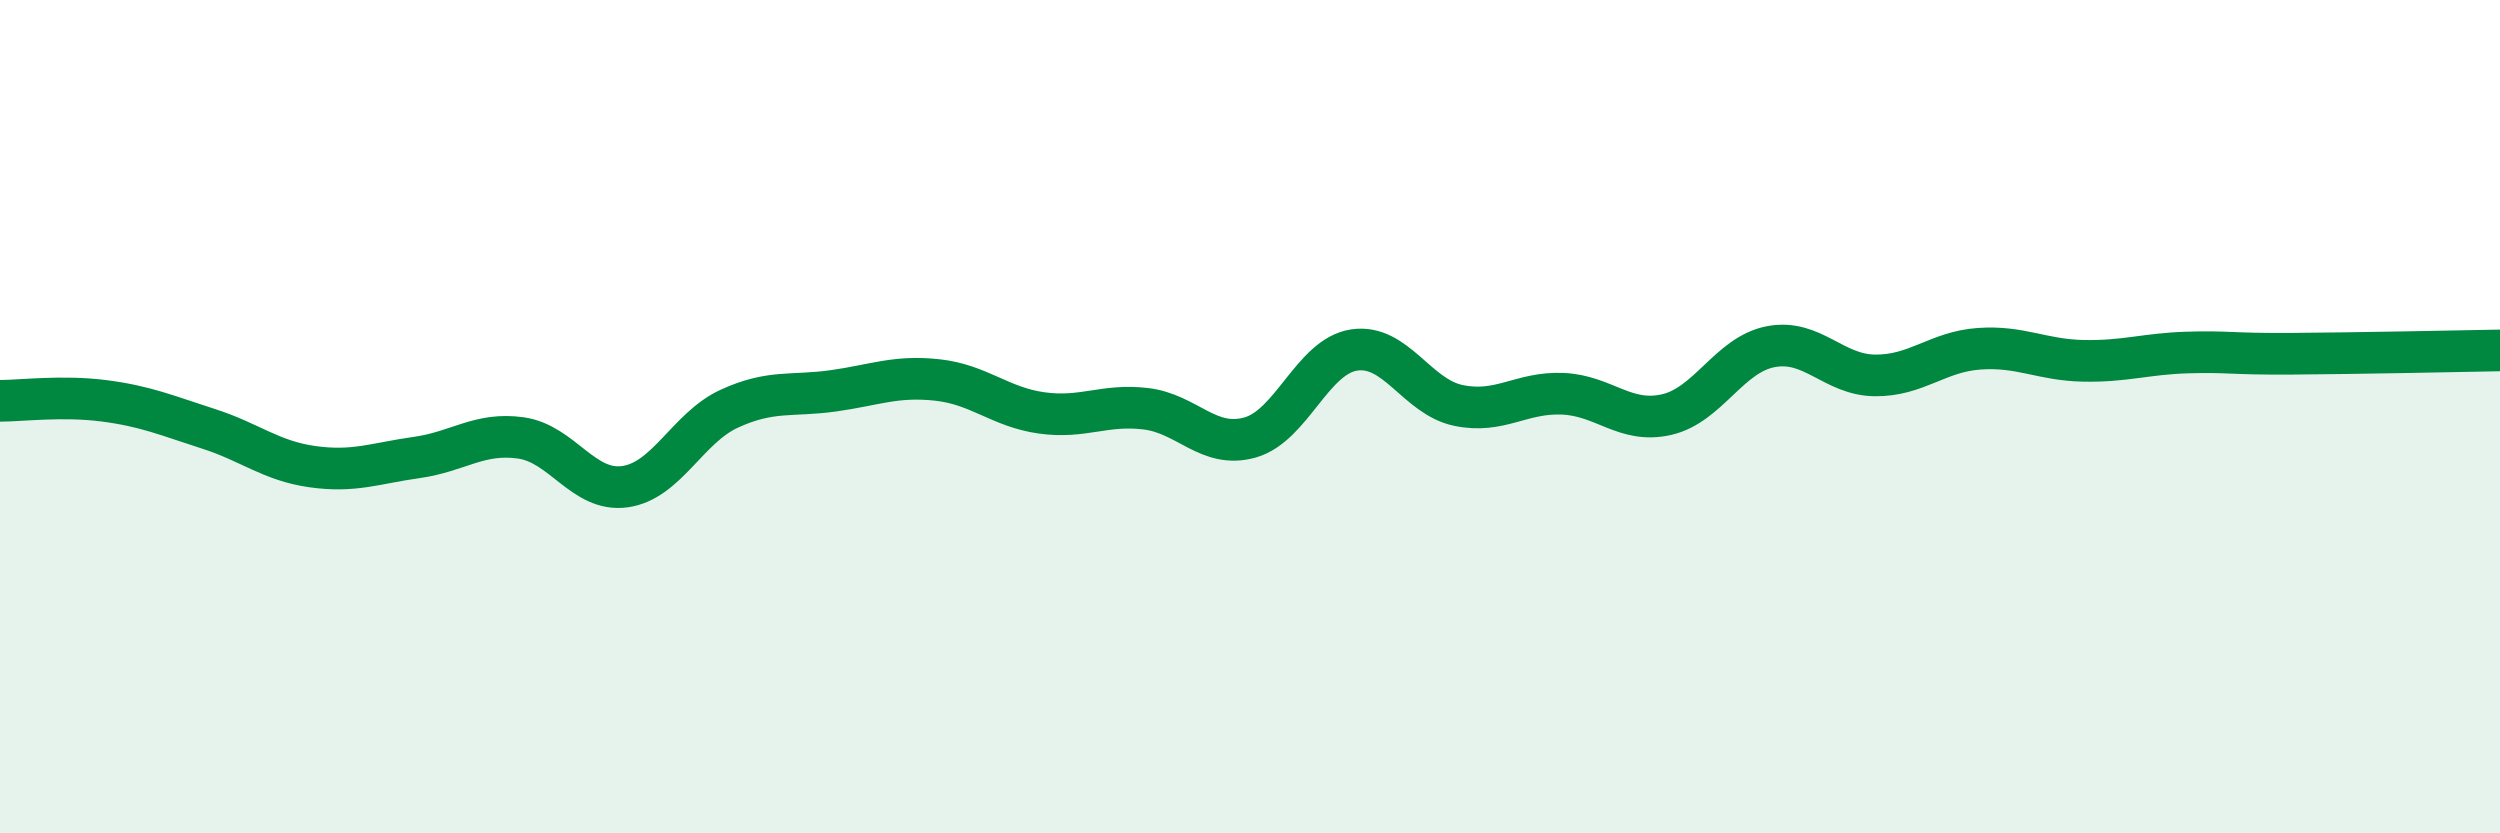
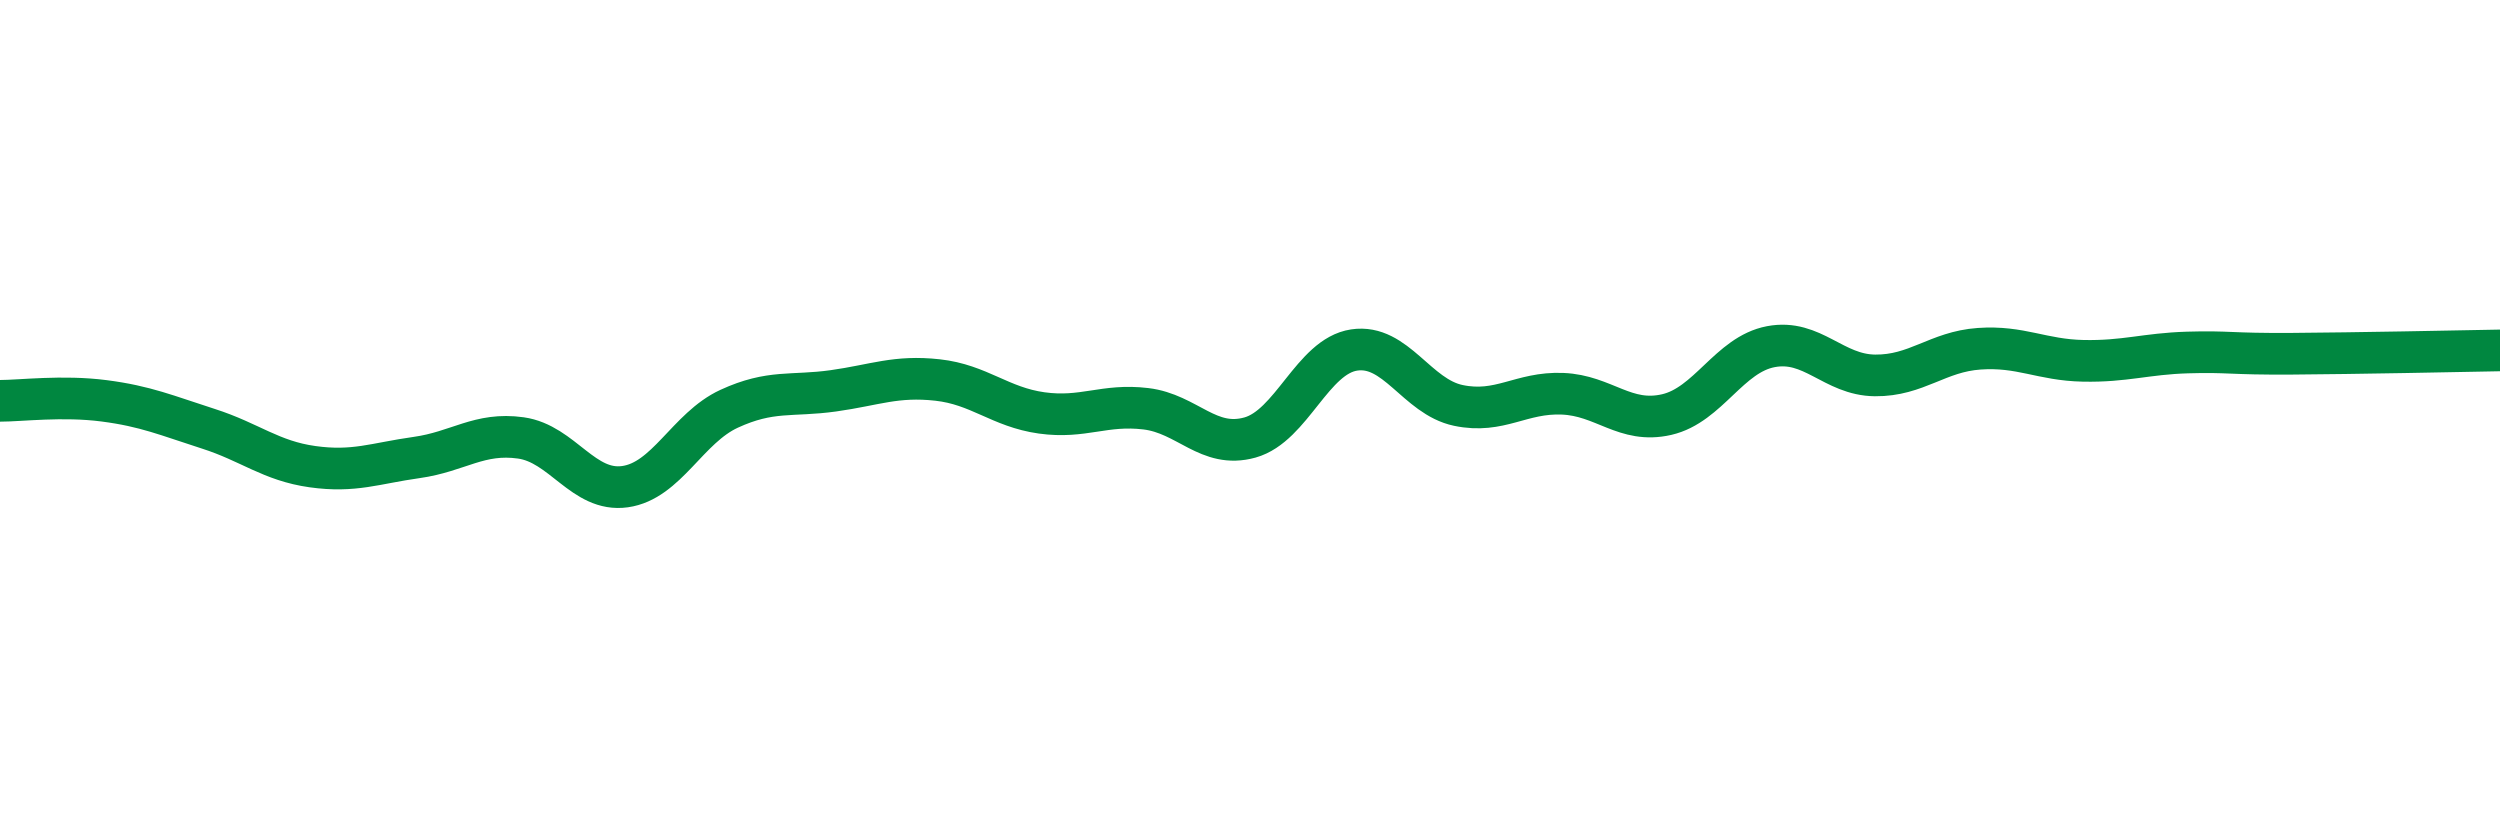
<svg xmlns="http://www.w3.org/2000/svg" width="60" height="20" viewBox="0 0 60 20">
-   <path d="M 0,9.62 C 0.5,9.62 1.5,9.49 2.5,9.62 C 3.5,9.75 4,9.97 5,10.29 C 6,10.61 6.5,11.06 7.5,11.2 C 8.5,11.34 9,11.12 10,10.98 C 11,10.84 11.5,10.37 12.5,10.51 C 13.5,10.65 14,11.82 15,11.68 C 16,11.54 16.5,10.27 17.5,9.81 C 18.5,9.35 19,9.52 20,9.38 C 21,9.24 21.5,9.01 22.5,9.12 C 23.5,9.23 24,9.77 25,9.91 C 26,10.05 26.5,9.69 27.5,9.81 C 28.5,9.93 29,10.78 30,10.5 C 31,10.22 31.5,8.55 32.5,8.4 C 33.5,8.25 34,9.52 35,9.73 C 36,9.94 36.5,9.41 37.5,9.45 C 38.5,9.49 39,10.18 40,9.95 C 41,9.72 41.5,8.51 42.5,8.32 C 43.5,8.13 44,9 45,9.01 C 46,9.02 46.5,8.44 47.5,8.37 C 48.5,8.3 49,8.64 50,8.66 C 51,8.68 51.5,8.49 52.5,8.46 C 53.5,8.43 53.5,8.5 55,8.49 C 56.5,8.48 59,8.43 60,8.41L60 20L0 20Z" fill="#008740" opacity="0.1" stroke-linecap="round" stroke-linejoin="round" />
  <path d="M 0,9.62 C 0.5,9.62 1.5,9.49 2.5,9.62 C 3.5,9.75 4,9.97 5,10.29 C 6,10.61 6.5,11.06 7.5,11.2 C 8.5,11.34 9,11.12 10,10.98 C 11,10.84 11.5,10.37 12.5,10.51 C 13.5,10.65 14,11.82 15,11.68 C 16,11.54 16.5,10.27 17.5,9.81 C 18.5,9.35 19,9.52 20,9.38 C 21,9.24 21.5,9.01 22.5,9.12 C 23.5,9.23 24,9.77 25,9.91 C 26,10.05 26.5,9.69 27.5,9.81 C 28.5,9.93 29,10.78 30,10.5 C 31,10.22 31.5,8.55 32.5,8.4 C 33.5,8.25 34,9.52 35,9.73 C 36,9.94 36.5,9.41 37.5,9.45 C 38.5,9.49 39,10.18 40,9.95 C 41,9.72 41.5,8.51 42.5,8.32 C 43.5,8.13 44,9 45,9.01 C 46,9.02 46.5,8.44 47.5,8.37 C 48.5,8.3 49,8.64 50,8.66 C 51,8.68 51.5,8.49 52.5,8.46 C 53.5,8.43 53.5,8.5 55,8.49 C 56.5,8.48 59,8.43 60,8.41" stroke="#008740" stroke-width="1" fill="none" stroke-linecap="round" stroke-linejoin="round" />
</svg>